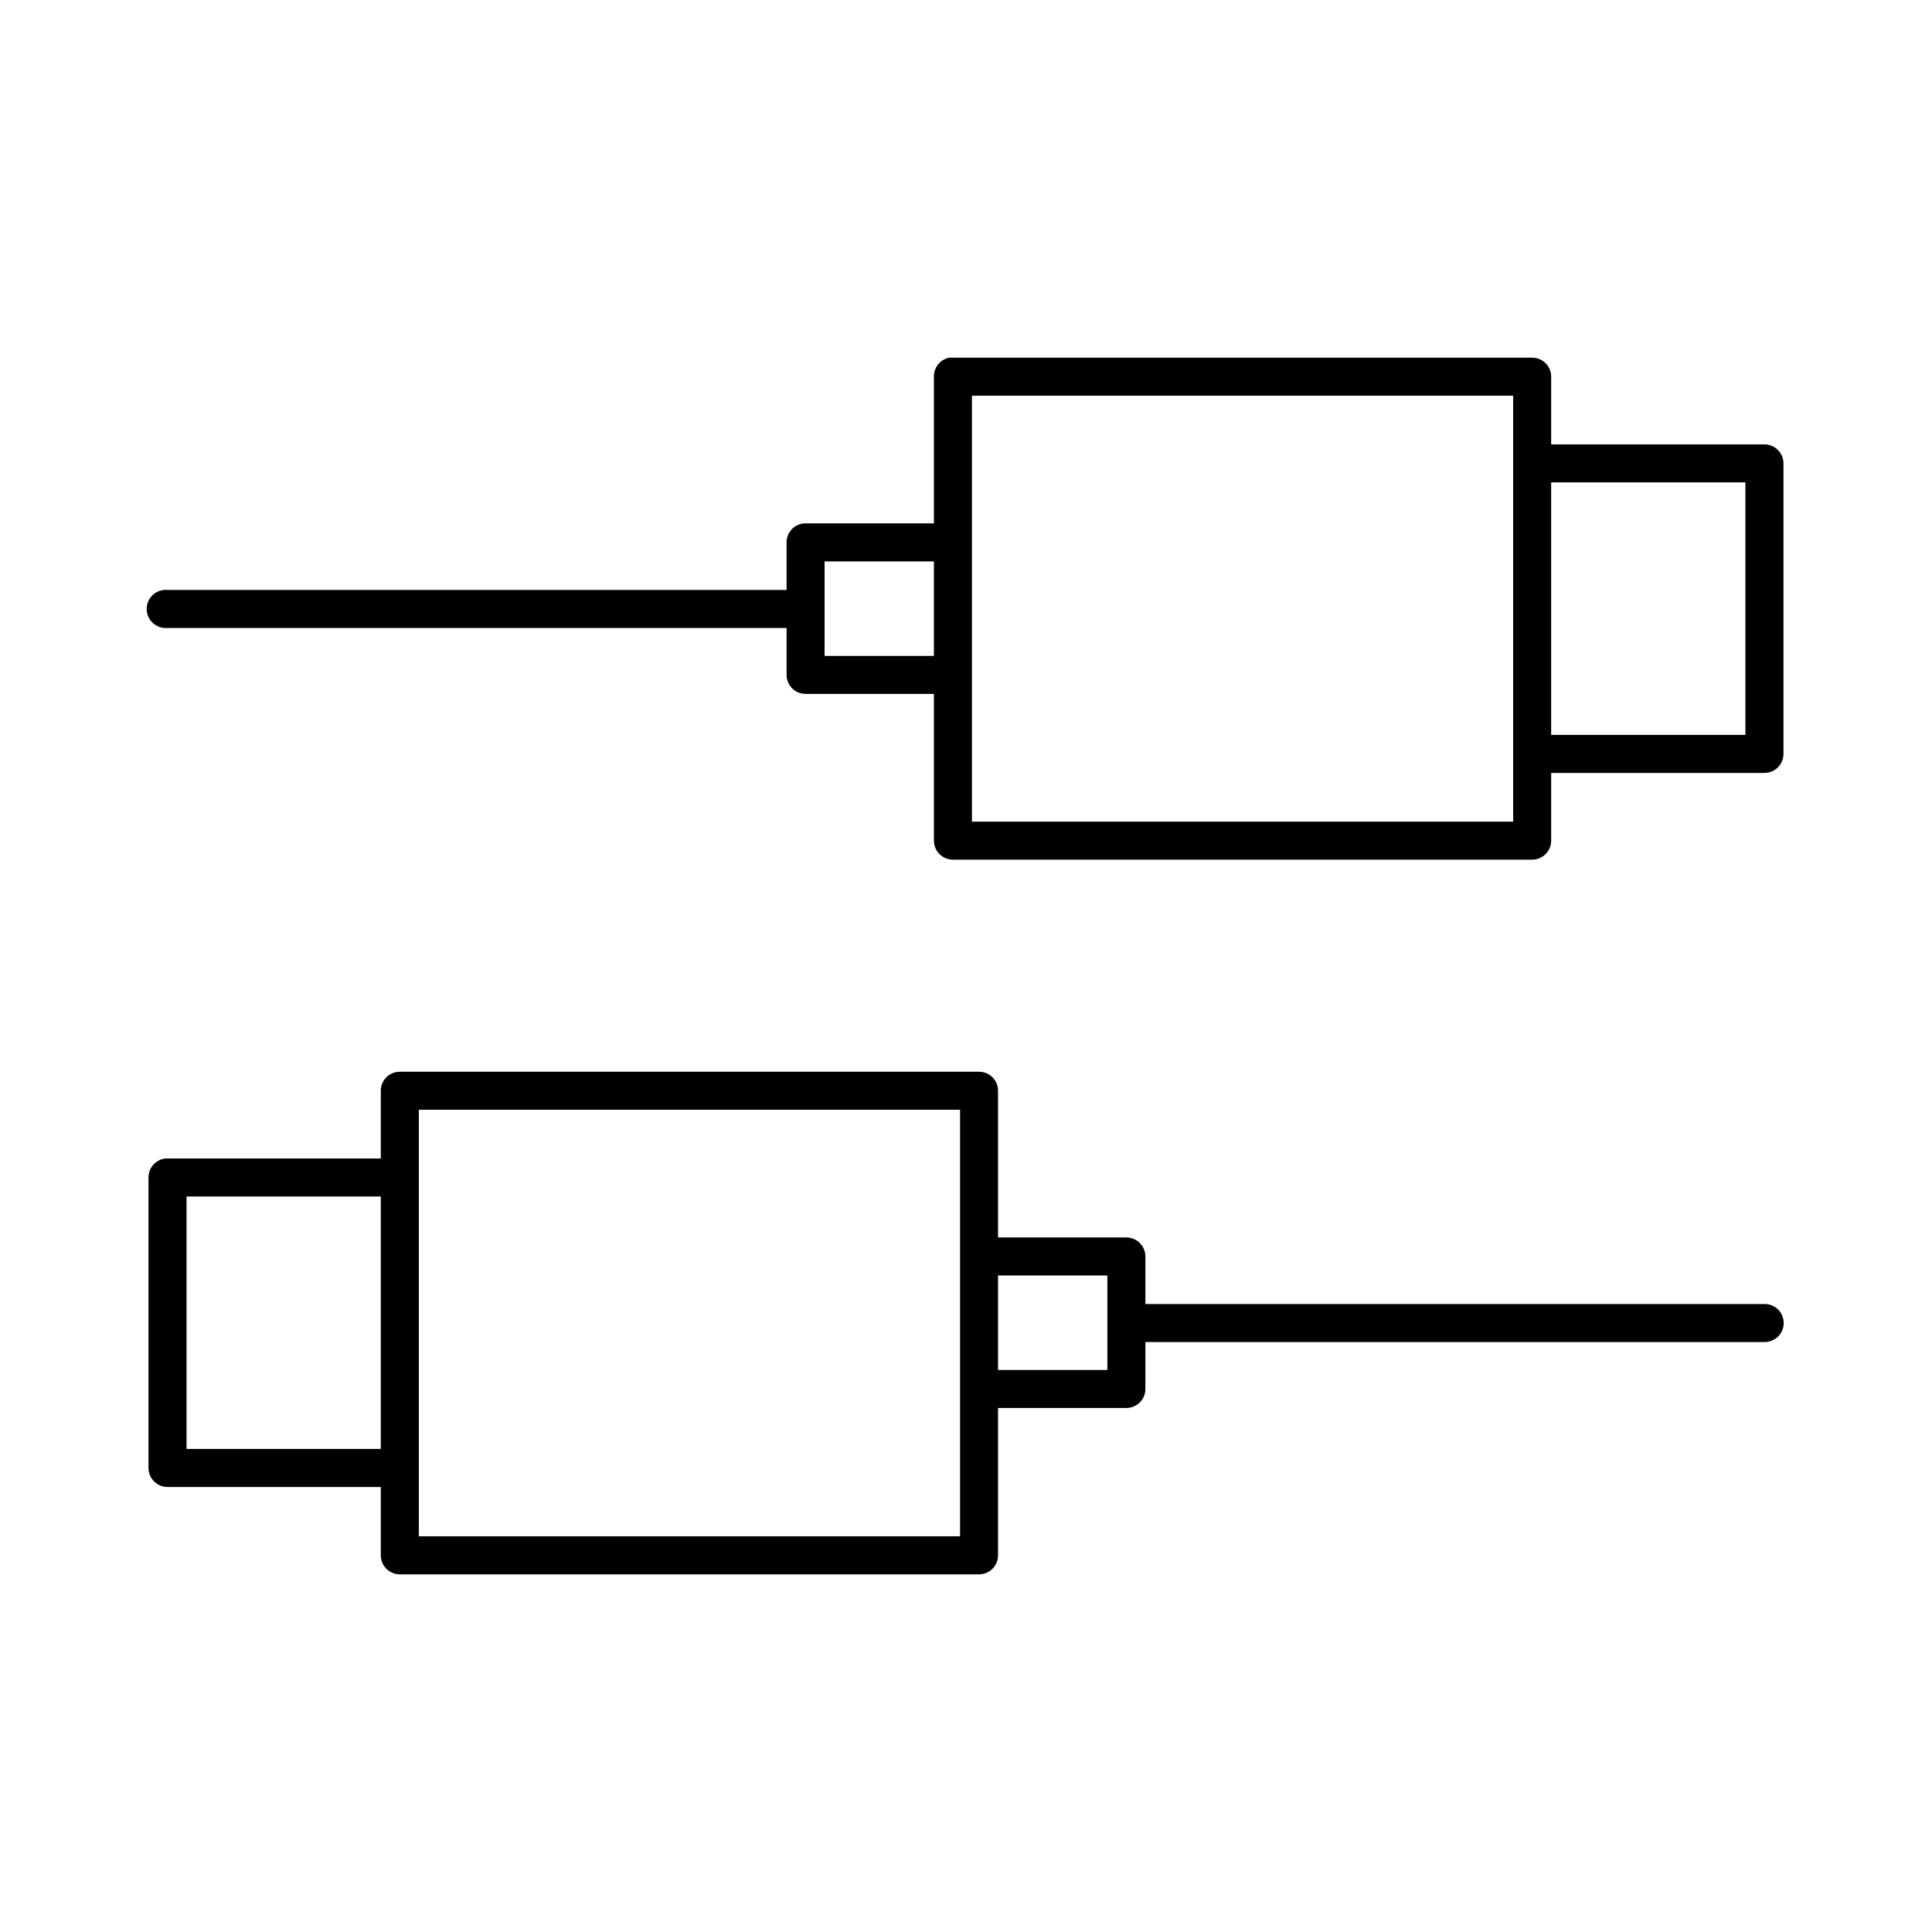
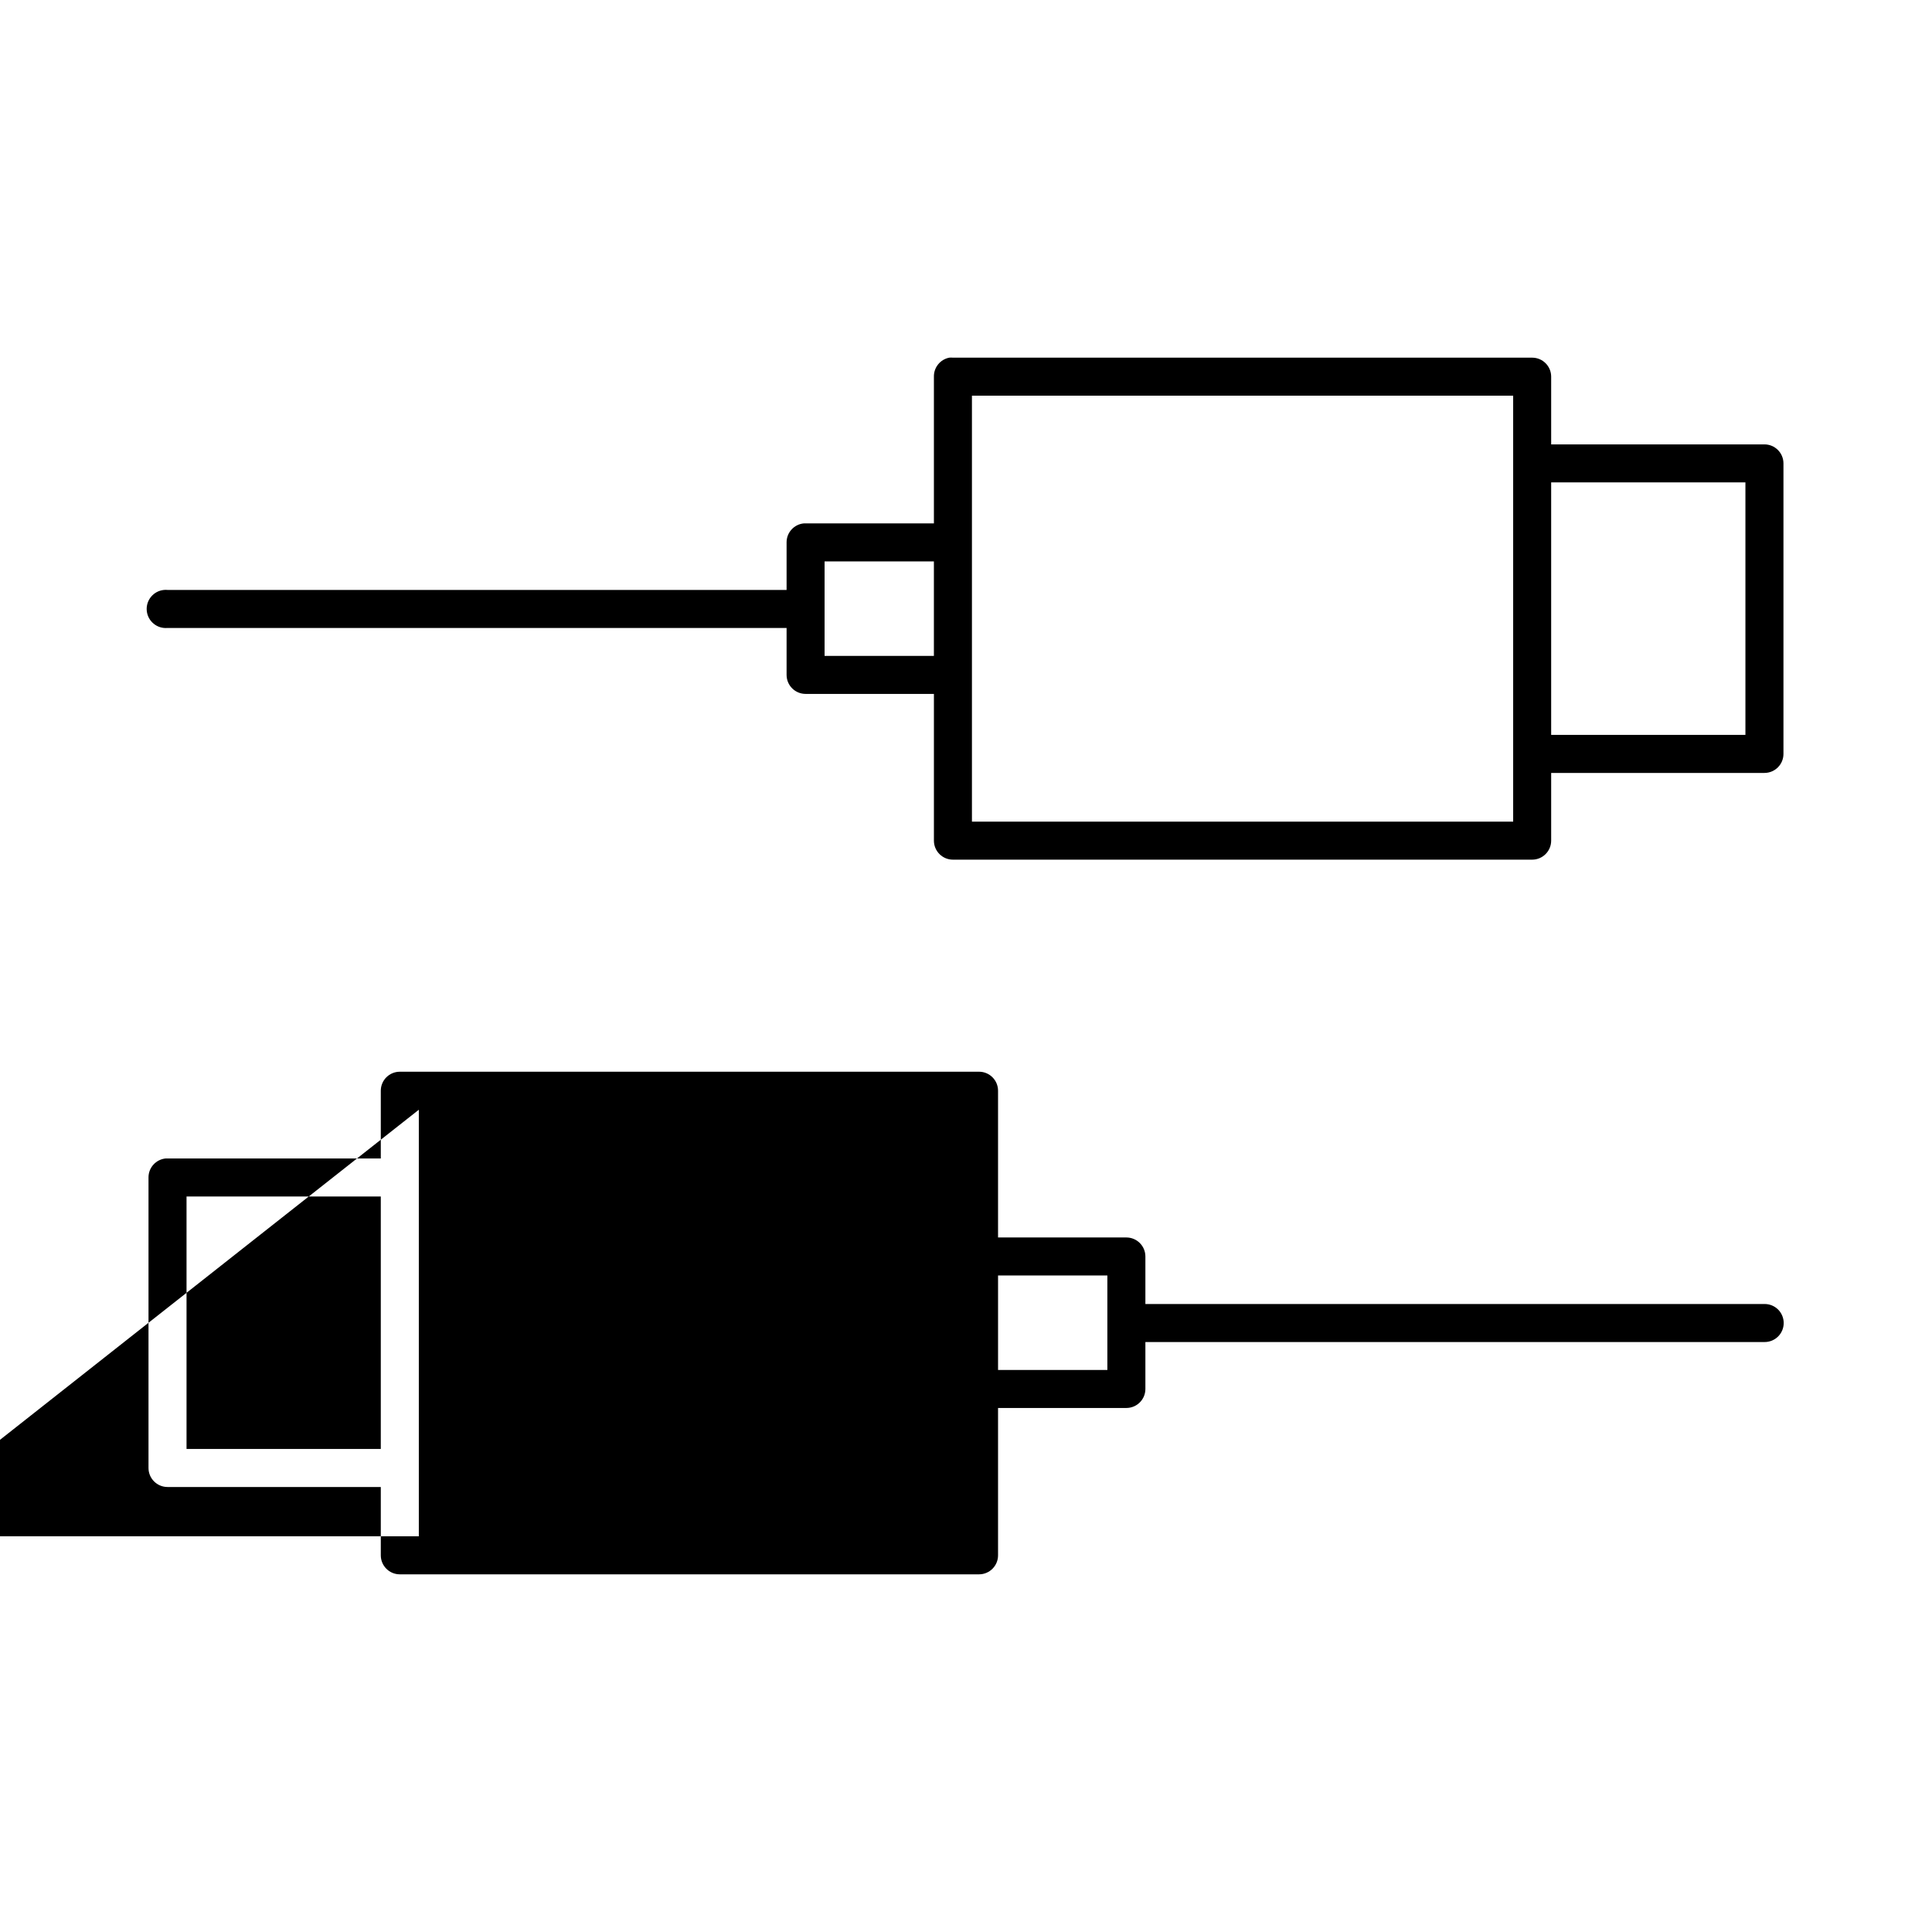
<svg xmlns="http://www.w3.org/2000/svg" fill="#000000" width="800px" height="800px" version="1.1" viewBox="144 144 512 512">
-   <path d="m395.59 238.78c-2.41 0.457-4.137 2.586-4.094 5.035v38.891h-34.008c-0.156-0.008-0.312-0.008-0.473 0-2.594 0.242-4.574 2.43-4.562 5.035v12.598h-164.05c-0.312-0.031-0.629-0.031-0.945 0-2.781 0.258-4.824 2.727-4.566 5.508 0.262 2.785 2.731 4.828 5.512 4.566h164.05v12.438c0 2.785 2.254 5.039 5.035 5.039h34.008v38.887c0 2.785 2.258 5.039 5.039 5.039h153.5c2.781 0 5.039-2.254 5.039-5.039v-17.945h56.52c2.785 0 5.039-2.258 5.039-5.039v-76.988c0-2.781-2.254-5.039-5.039-5.039h-56.52v-17.949c0-2.781-2.258-5.035-5.039-5.035h-153.5c-0.316-0.031-0.629-0.031-0.945 0zm5.984 10.074h143.43v112.89h-143.43zm153.5 22.988h51.48v66.91h-51.48zm-192.55 20.938h28.969v25.035h-28.969zm-112.57 135.24c-2.781 0-5.039 2.254-5.039 5.039v17.945h-56.52c-0.156-0.008-0.316-0.008-0.473 0-2.598 0.246-4.578 2.43-4.566 5.039v76.988c0 2.781 2.258 5.039 5.039 5.039h56.52v18.105c0 2.781 2.258 5.039 5.039 5.039h153.5c2.785 0 5.039-2.258 5.039-5.039v-39.047h34.008c2.781 0 5.039-2.254 5.039-5.035v-12.438h164.05c1.348 0.016 2.648-0.504 3.609-1.453 0.961-0.945 1.5-2.238 1.5-3.586s-0.539-2.641-1.5-3.59c-0.961-0.945-2.262-1.469-3.609-1.449h-164.05v-12.594c0-2.785-2.258-5.039-5.039-5.039h-34.008v-38.887c0-2.785-2.254-5.039-5.039-5.039zm5.039 10.074h143.43v113.04h-143.43zm-61.559 22.988h51.48v66.91h-51.48zm215.06 20.938h28.969v25.035h-28.969z" />
+   <path d="m395.59 238.78c-2.41 0.457-4.137 2.586-4.094 5.035v38.891h-34.008c-0.156-0.008-0.312-0.008-0.473 0-2.594 0.242-4.574 2.43-4.562 5.035v12.598h-164.05c-0.312-0.031-0.629-0.031-0.945 0-2.781 0.258-4.824 2.727-4.566 5.508 0.262 2.785 2.731 4.828 5.512 4.566h164.05v12.438c0 2.785 2.254 5.039 5.035 5.039h34.008v38.887c0 2.785 2.258 5.039 5.039 5.039h153.5c2.781 0 5.039-2.254 5.039-5.039v-17.945h56.52c2.785 0 5.039-2.258 5.039-5.039v-76.988c0-2.781-2.254-5.039-5.039-5.039h-56.52v-17.949c0-2.781-2.258-5.035-5.039-5.035h-153.5c-0.316-0.031-0.629-0.031-0.945 0zm5.984 10.074h143.43v112.89h-143.43zm153.5 22.988h51.48v66.91h-51.48zm-192.55 20.938h28.969v25.035h-28.969zm-112.57 135.24c-2.781 0-5.039 2.254-5.039 5.039v17.945h-56.52c-0.156-0.008-0.316-0.008-0.473 0-2.598 0.246-4.578 2.43-4.566 5.039v76.988c0 2.781 2.258 5.039 5.039 5.039h56.52v18.105c0 2.781 2.258 5.039 5.039 5.039h153.5c2.785 0 5.039-2.258 5.039-5.039v-39.047h34.008c2.781 0 5.039-2.254 5.039-5.035v-12.438h164.05c1.348 0.016 2.648-0.504 3.609-1.453 0.961-0.945 1.5-2.238 1.5-3.586s-0.539-2.641-1.5-3.59c-0.961-0.945-2.262-1.469-3.609-1.449h-164.05v-12.594c0-2.785-2.258-5.039-5.039-5.039h-34.008v-38.887c0-2.785-2.254-5.039-5.039-5.039zm5.039 10.074v113.04h-143.43zm-61.559 22.988h51.48v66.91h-51.48zm215.06 20.938h28.969v25.035h-28.969z" />
</svg>